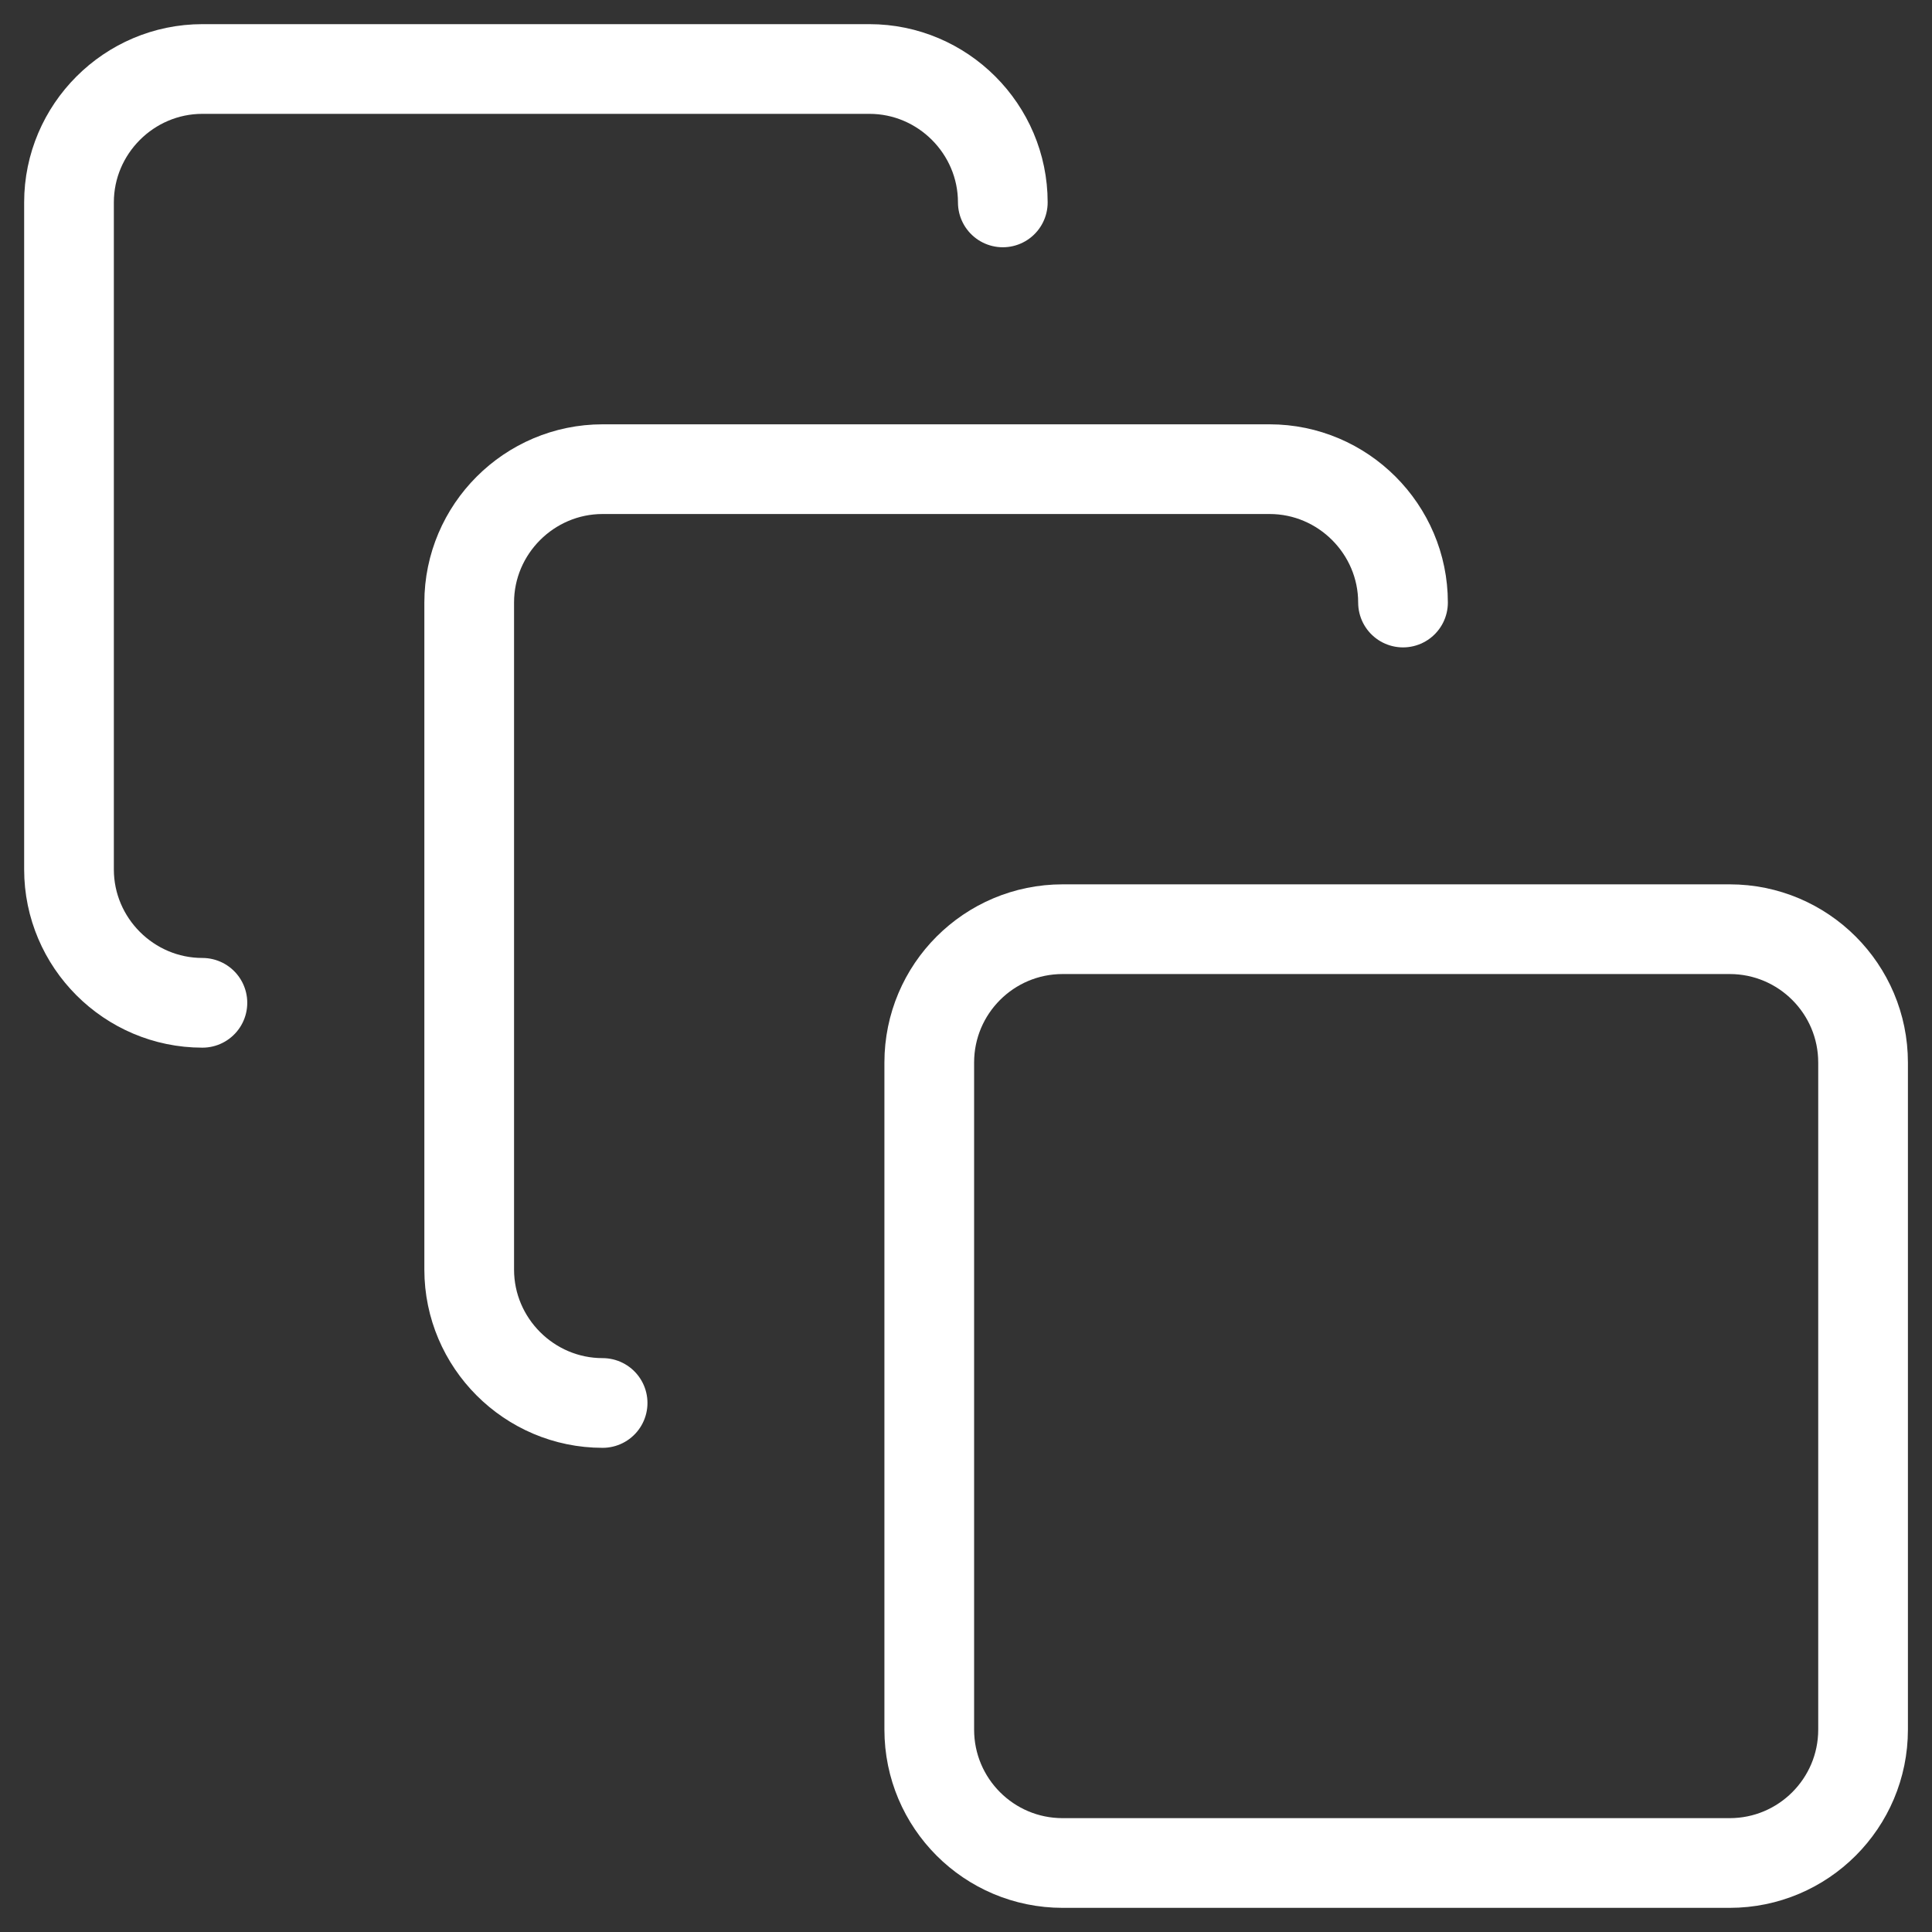
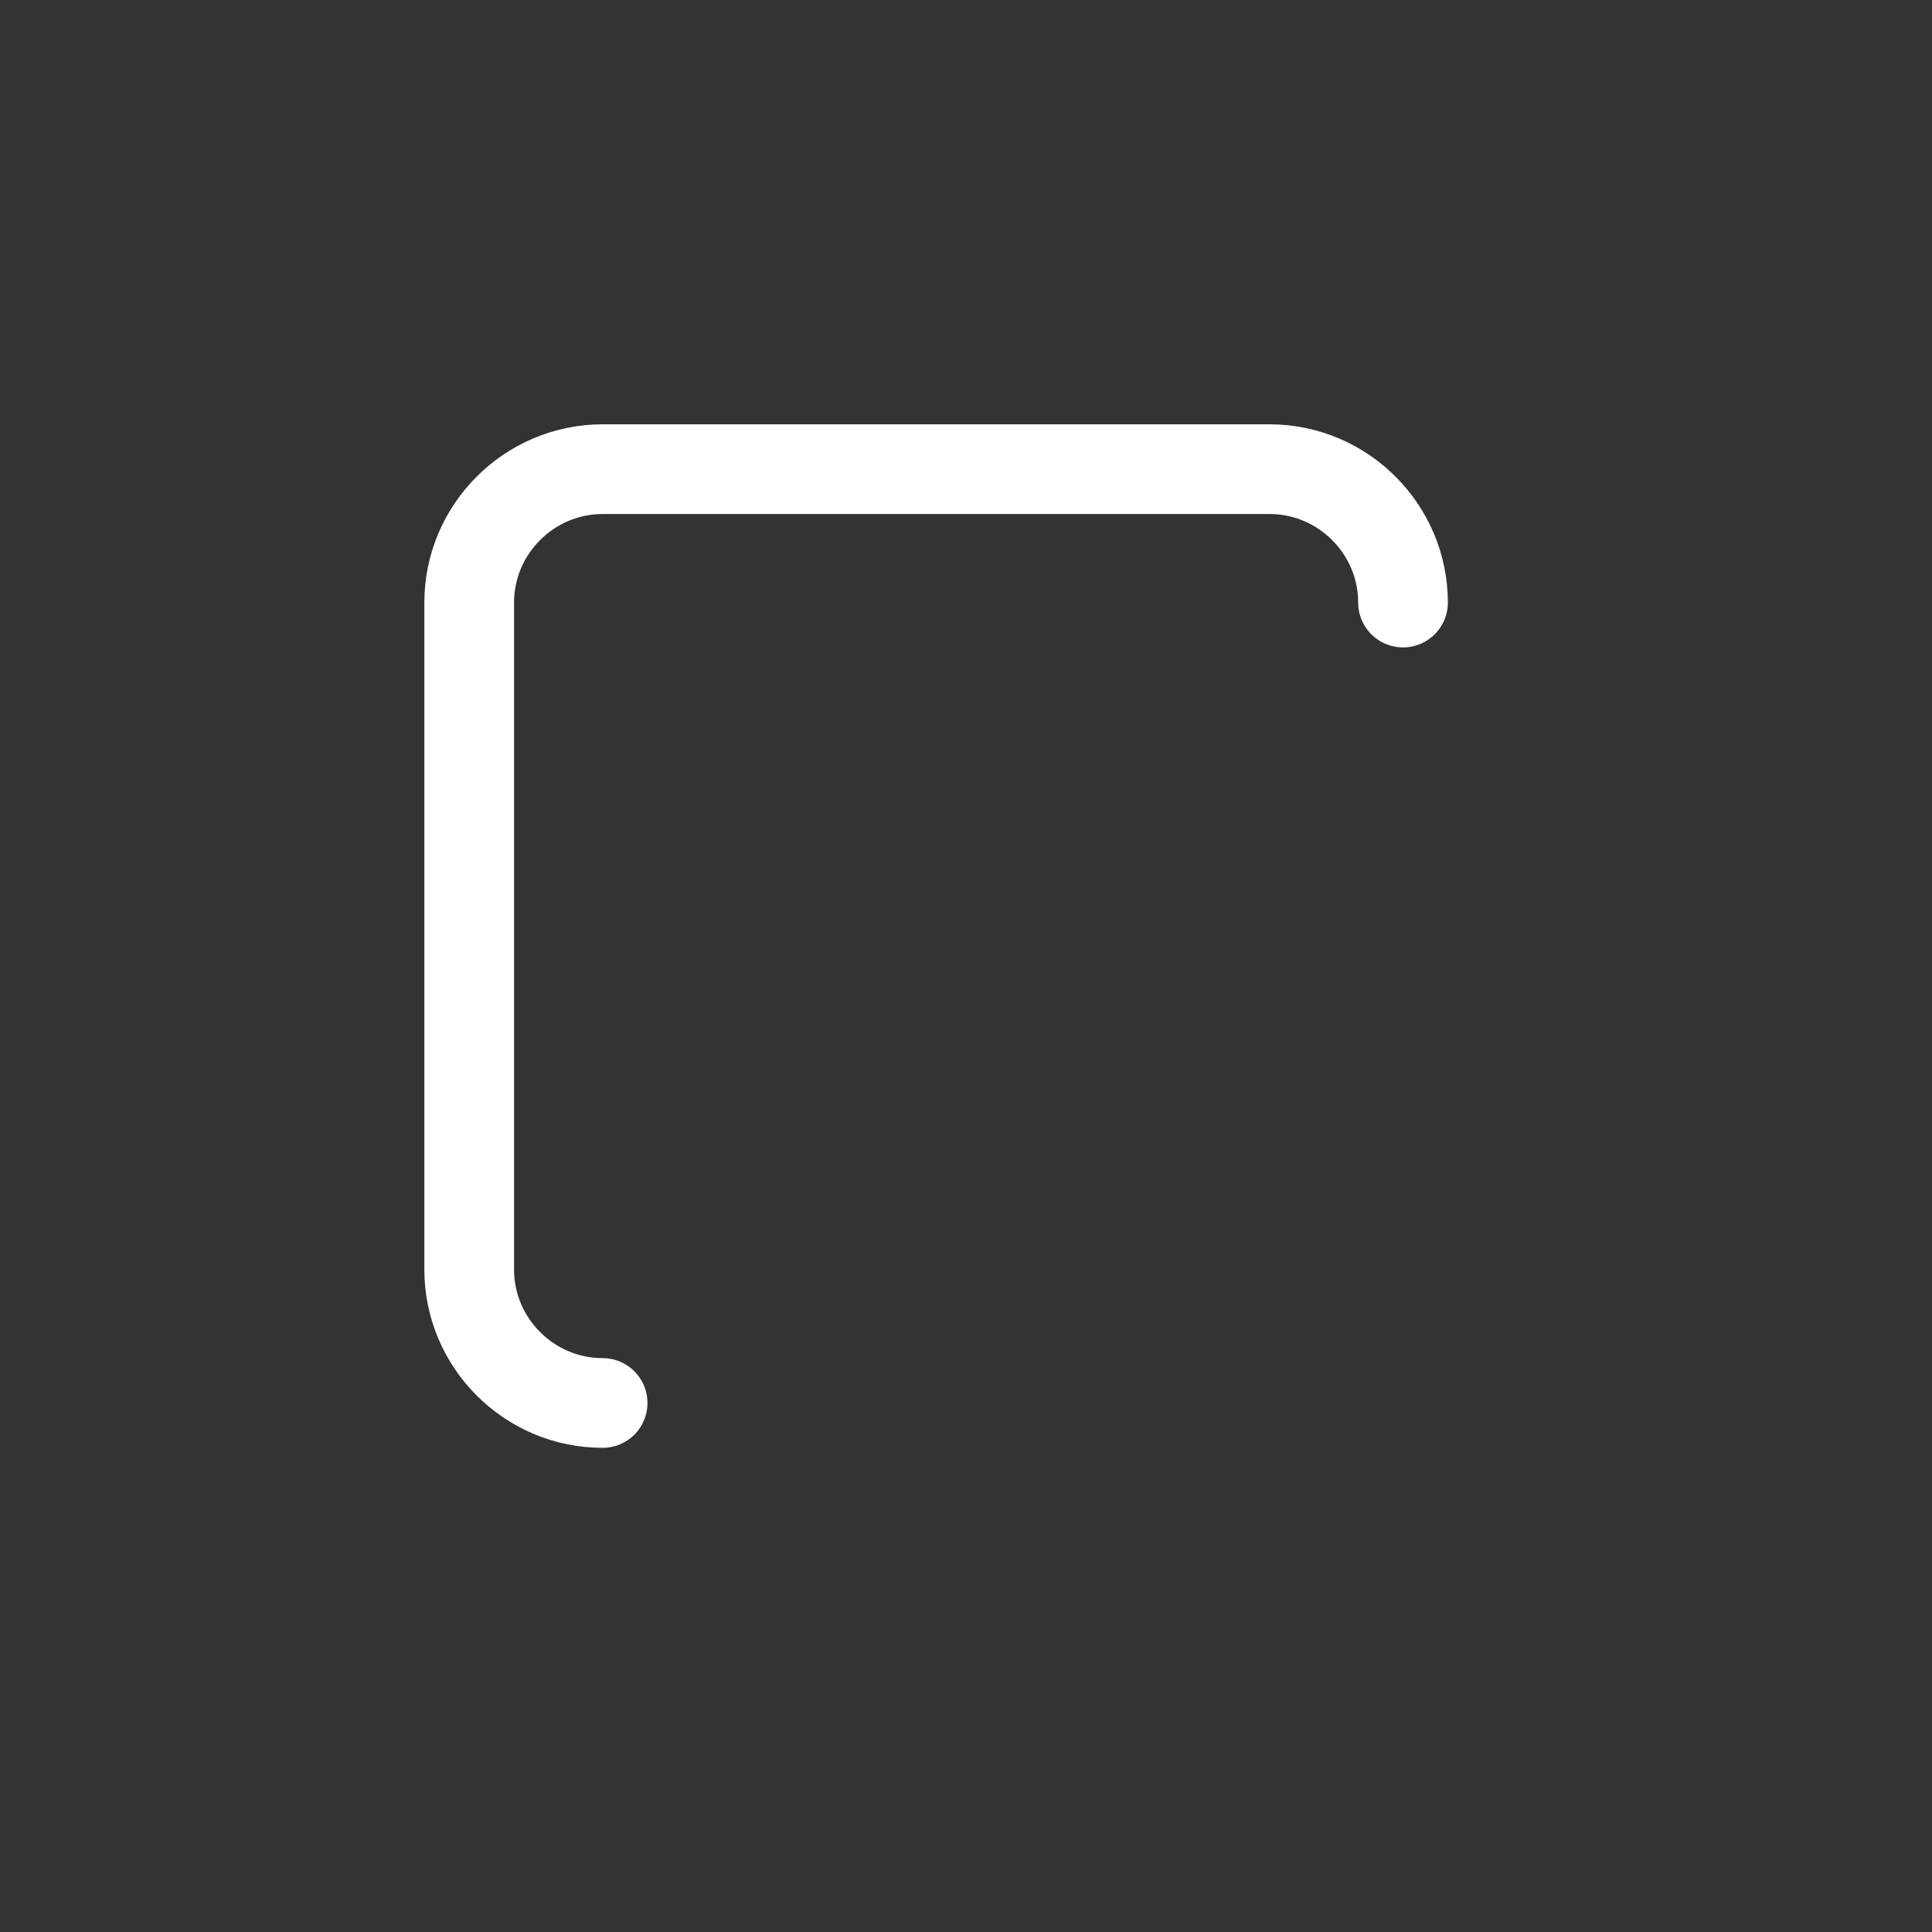
<svg xmlns="http://www.w3.org/2000/svg" width="56" height="56" viewBox="0 0 56 56" fill="none">
  <rect x="0" y="0" width="56" height="56" fill="#333333" stroke="none" />
-   <path d="M50.135 26.933H30.801C28.666 26.933 26.935 28.664 26.935 30.799V50.133C26.935 52.269 28.666 54 30.801 54H50.135C52.27 54 54.002 52.269 54.002 50.133V30.799C54.002 28.664 52.27 26.933 50.135 26.933Z" stroke="white" stroke-width="2.6" stroke-linecap="round" stroke-linejoin="round" />
  <path d="M17.467 40.666C15.34 40.666 13.6 38.926 13.6 36.799V17.465C13.6 15.339 15.34 13.599 17.467 13.599H36.8C38.927 13.599 40.667 15.339 40.667 17.465" stroke="white" stroke-width="2.6" stroke-linecap="round" stroke-linejoin="round" />
-   <path d="M5.867 29.067C3.74 29.067 2 27.327 2 25.2V5.867C2 3.74 3.74 2 5.867 2H25.2C27.327 2 29.067 3.74 29.067 5.867" stroke="white" stroke-width="2.6" stroke-linecap="round" stroke-linejoin="round" />
</svg>